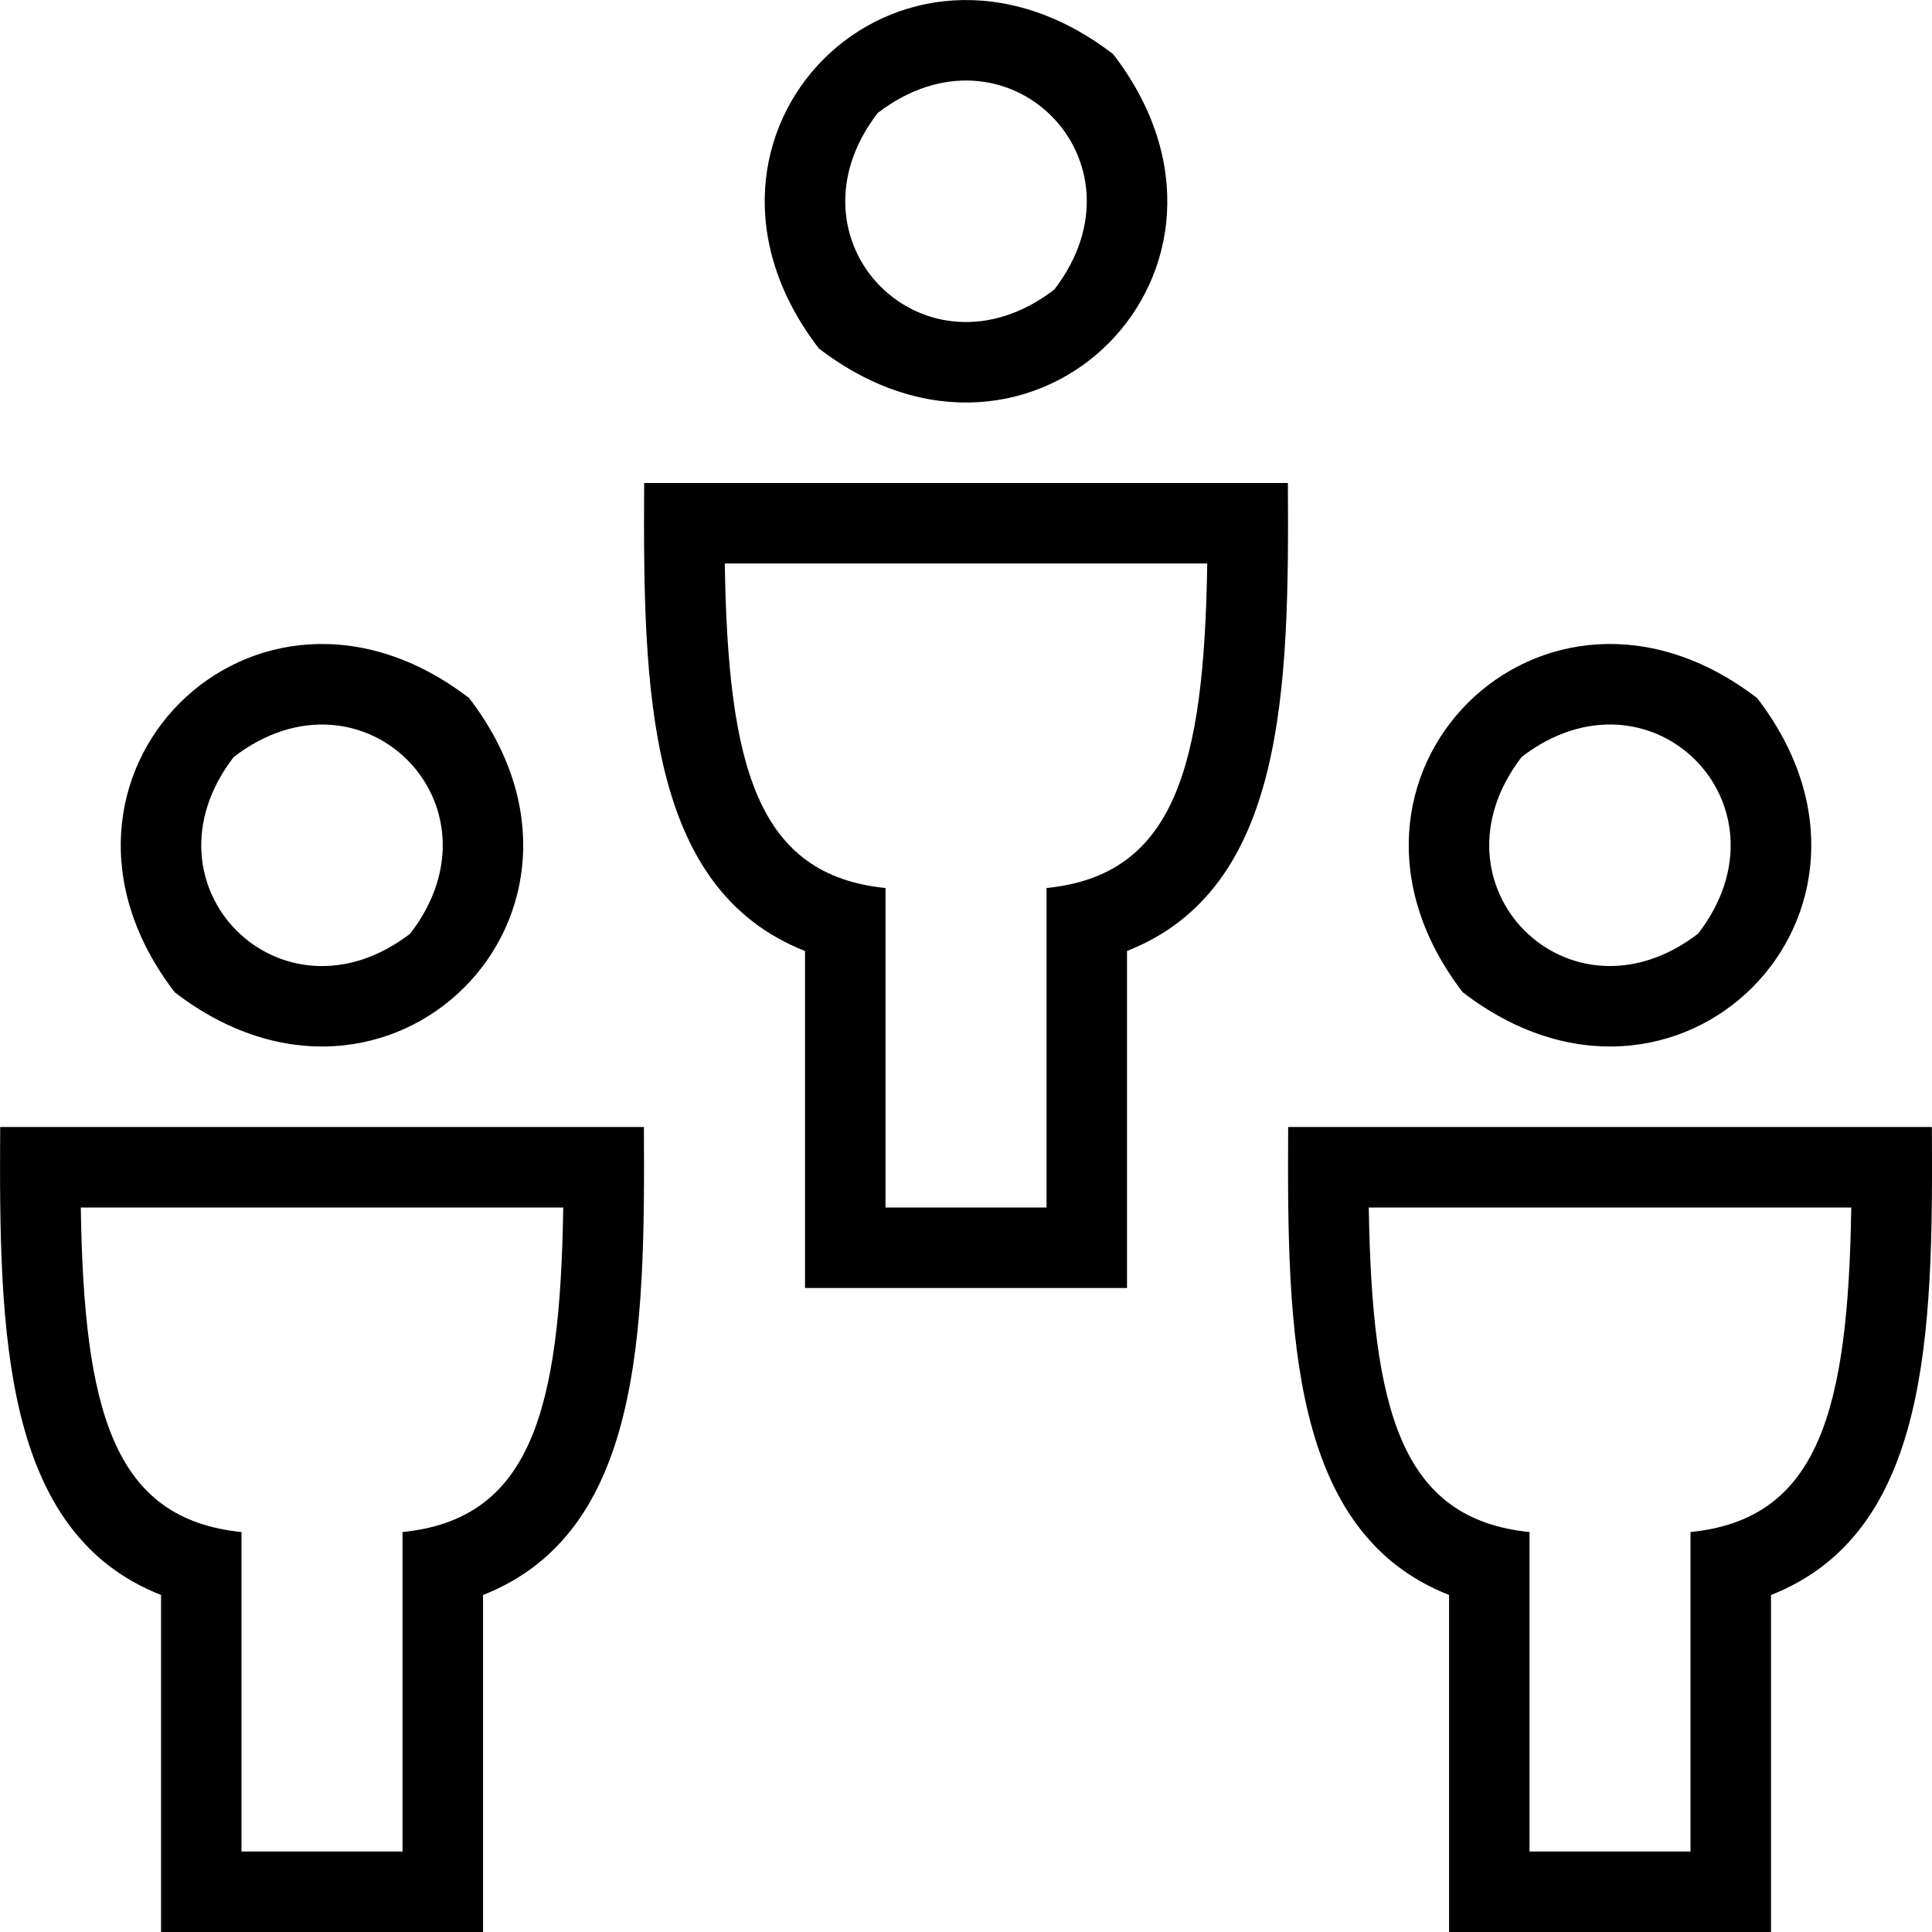
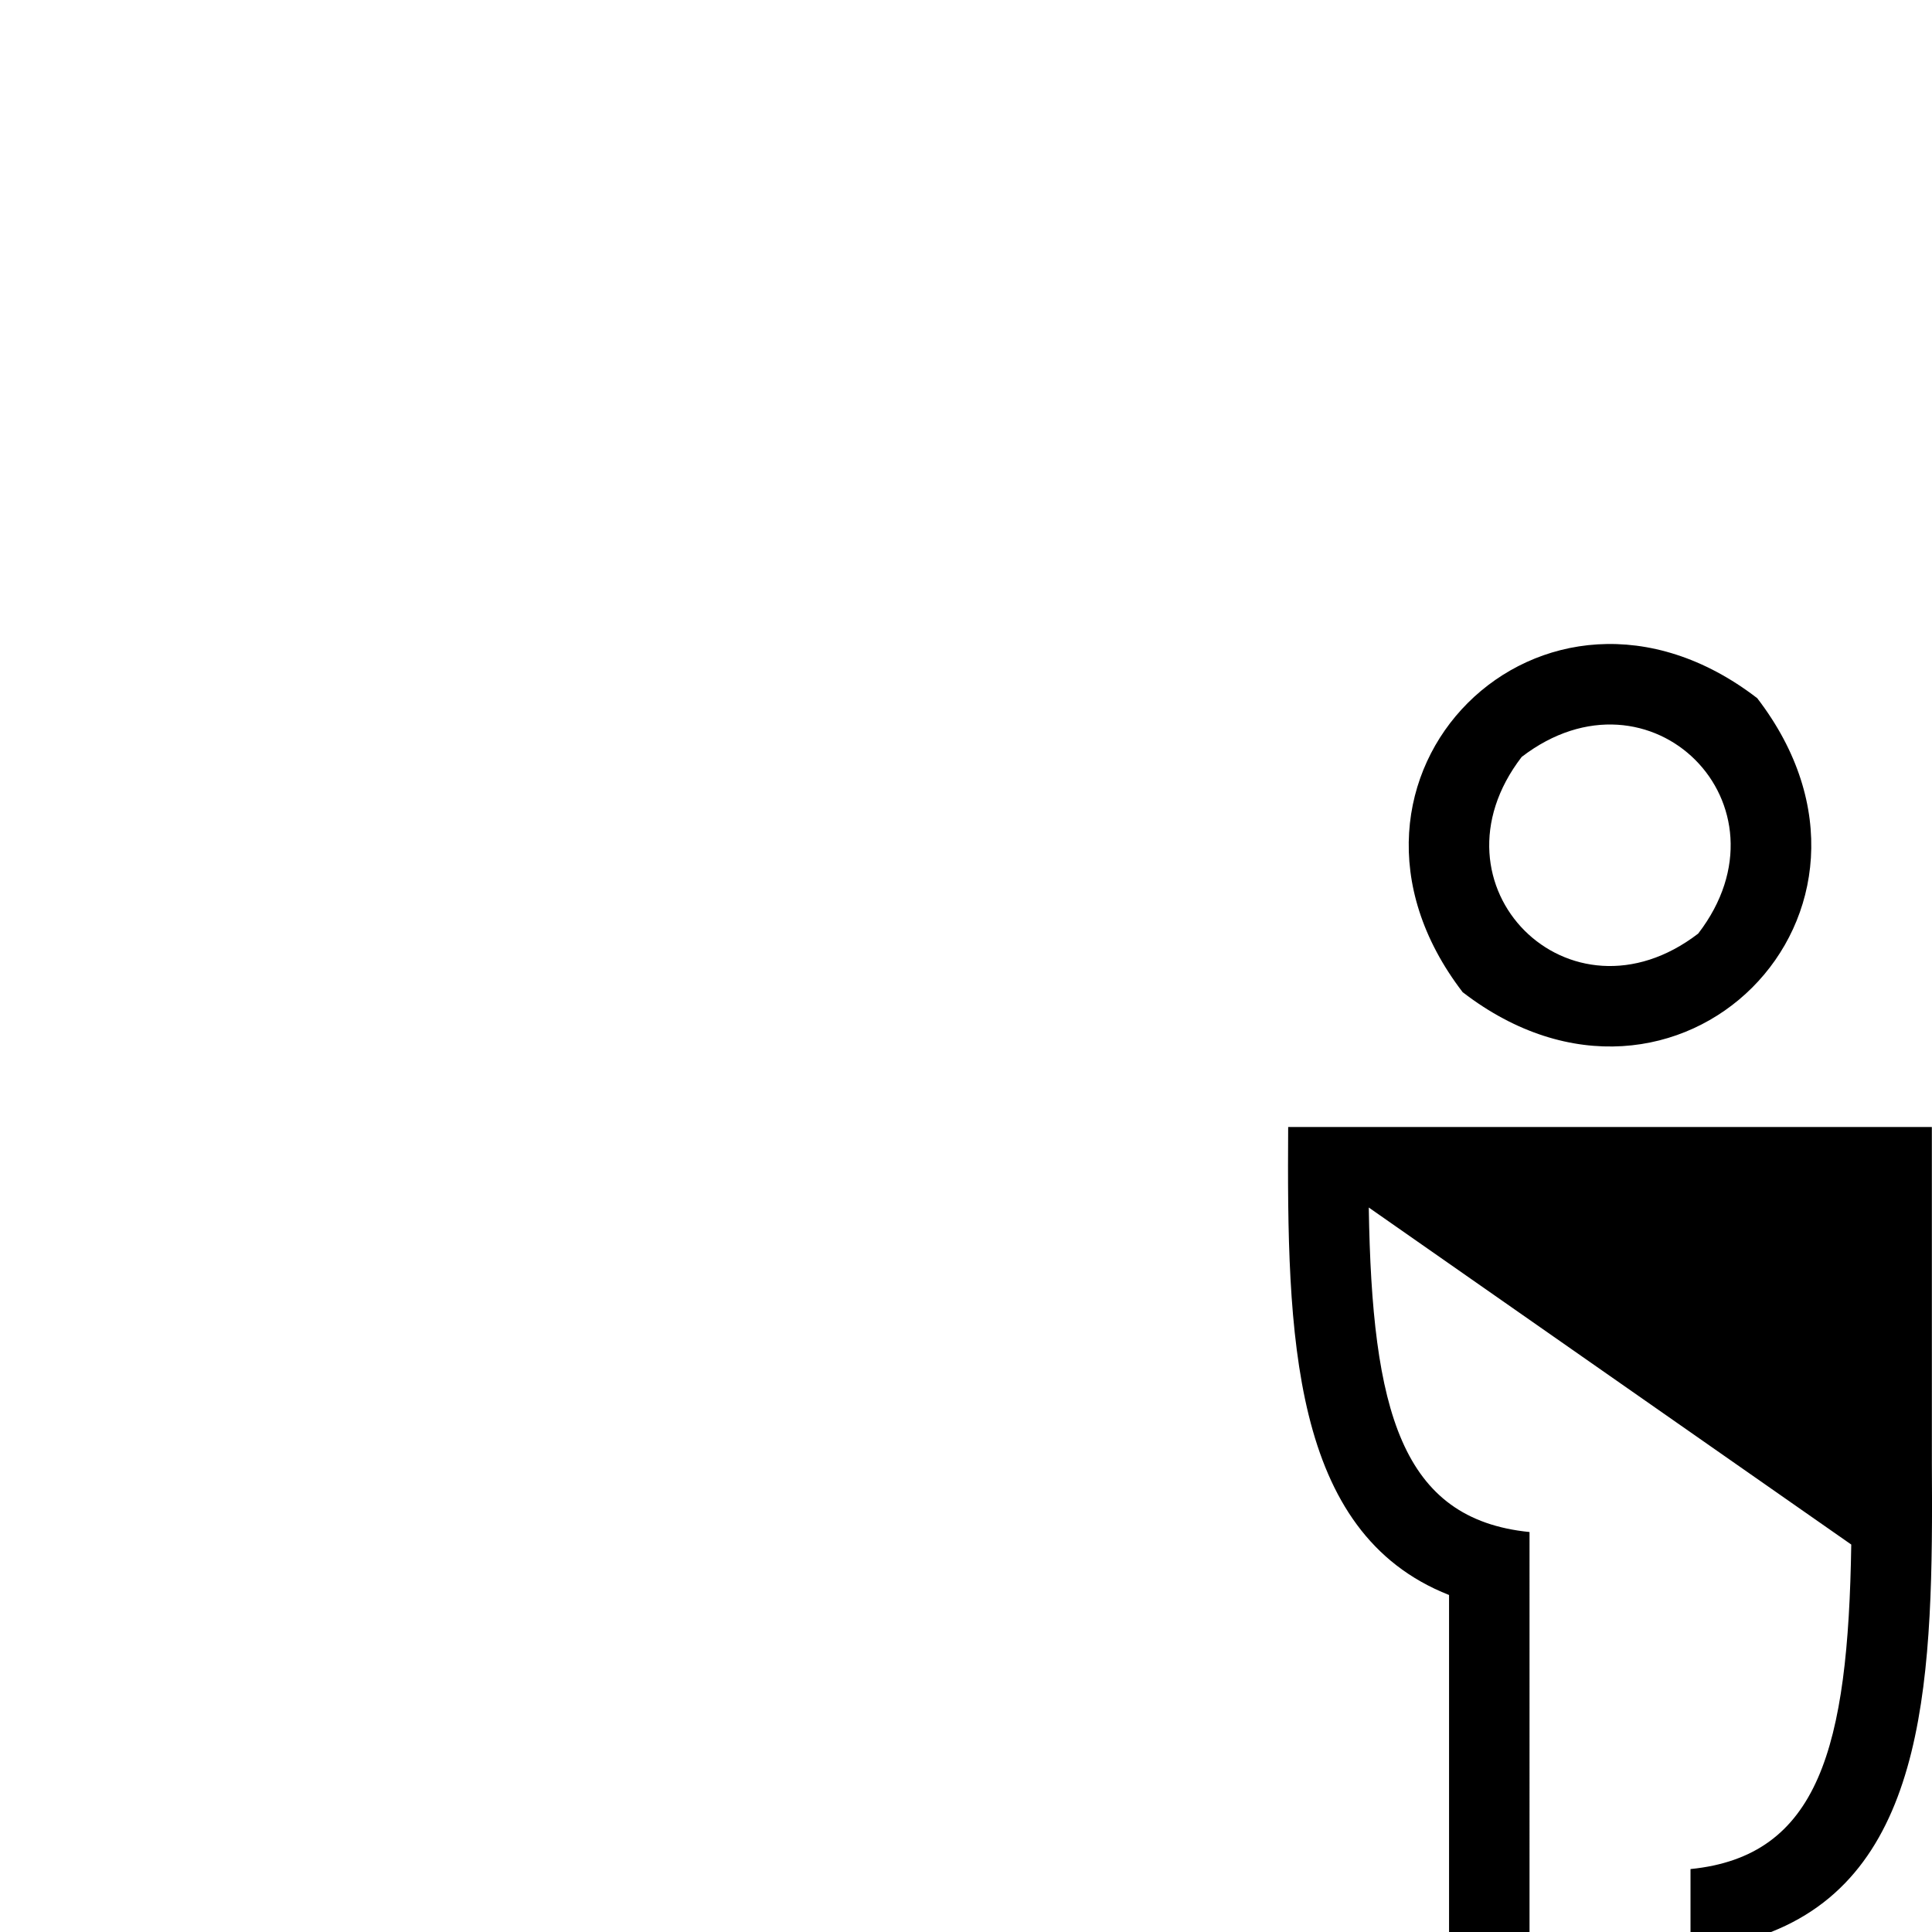
<svg xmlns="http://www.w3.org/2000/svg" width="102.651" height="102.651" viewBox="0 0 102.651 102.651">
-   <path d="M471.209,354.334c11.394,8.765,24.4-4.236,15.635-15.637-11.394-8.751-24.387,4.243-15.637,15.637Zm3.126-12.5c6.837-5.264,14.645,2.54,9.382,9.381-6.834,5.252-14.631-2.545-9.382-9.381" transform="translate(-461.921 -301.609)" />
-   <path d="M498.733,351.08h-34.2c-.069,11.018.131,21.549,8.546,24.865v17.907h17.109V375.945c8.413-3.316,8.613-13.847,8.546-24.865m-4.285,4.278c-.163,10.807-1.726,16.557-8.539,17.242v16.975h-8.555V372.6c-6.813-.685-8.375-6.435-8.539-17.242Z" transform="translate(-464.523 -291.2)" />
  <path d="M511.889,354.332c11.388,8.767,24.4-4.229,15.642-15.627-11.389-8.767-24.4,4.229-15.646,15.627h0m3.131-12.506c6.84-5.252,14.634,2.55,9.379,9.386-6.84,5.254-14.634-2.547-9.379-9.386" transform="translate(-434.166 -301.609)" />
-   <path d="M539.411,351.08h-34.2c-.067,11.018.133,21.549,8.548,24.865v17.907h17.107V375.945c8.413-3.316,8.617-13.847,8.546-24.865m-4.283,4.278c-.165,10.807-1.726,16.557-8.541,17.242v16.975h-8.553V372.6c-6.815-.685-8.373-6.435-8.541-17.242Z" transform="translate(-436.768 -291.2)" />
-   <path d="M491.551,334c11.4,8.756,24.4-4.241,15.637-15.637-11.4-8.758-24.4,4.239-15.637,15.637m3.127-12.511c6.839-5.256,14.64,2.547,9.382,9.382-6.837,5.257-14.638-2.544-9.382-9.382" transform="translate(-448.043 -315.486)" />
-   <path d="M519.071,330.74h-34.2c-.067,11.017.131,21.549,8.546,24.866v17.907h17.108V355.606c8.415-3.317,8.615-13.849,8.548-24.866m-4.285,4.276c-.163,10.809-1.726,16.559-8.539,17.244v16.975h-8.556V352.26c-6.812-.685-8.373-6.435-8.538-17.244Z" transform="translate(-450.645 -305.078)" />
+   <path d="M539.411,351.08h-34.2c-.067,11.018.133,21.549,8.548,24.865v17.907h17.107c8.413-3.316,8.617-13.847,8.546-24.865m-4.283,4.278c-.165,10.807-1.726,16.557-8.541,17.242v16.975h-8.553V372.6c-6.815-.685-8.373-6.435-8.541-17.242Z" transform="translate(-436.768 -291.2)" />
</svg>